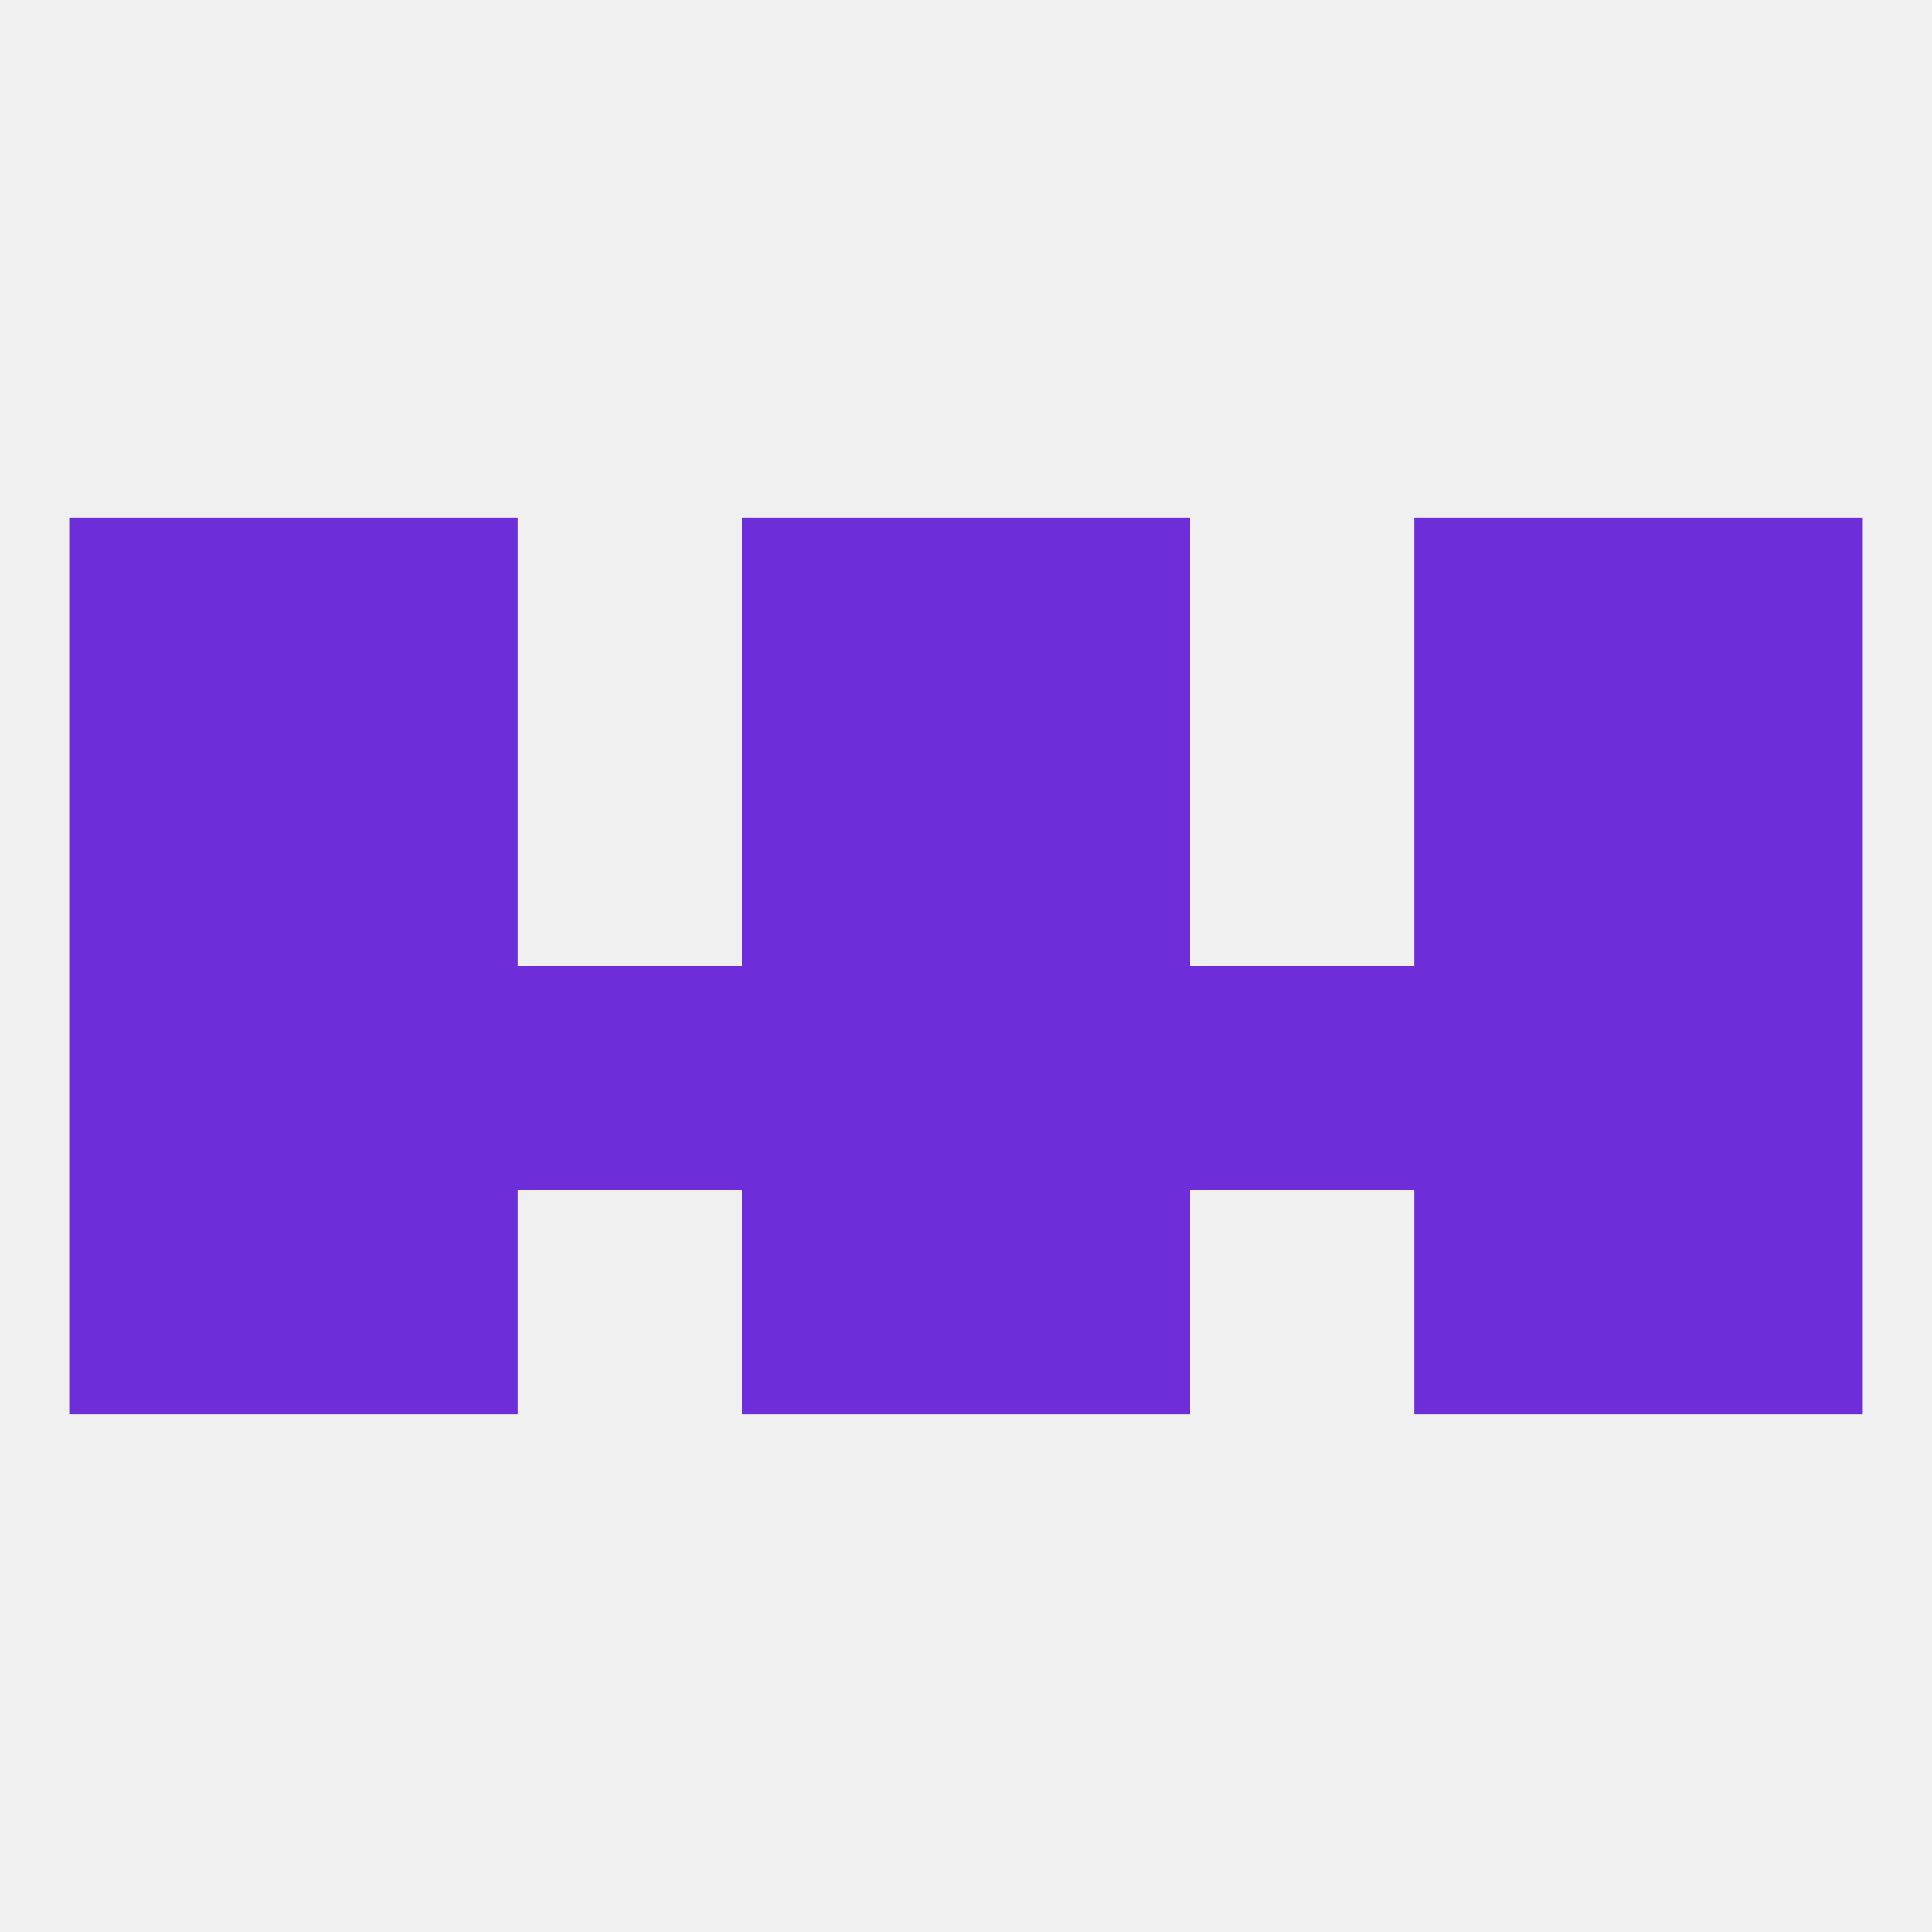
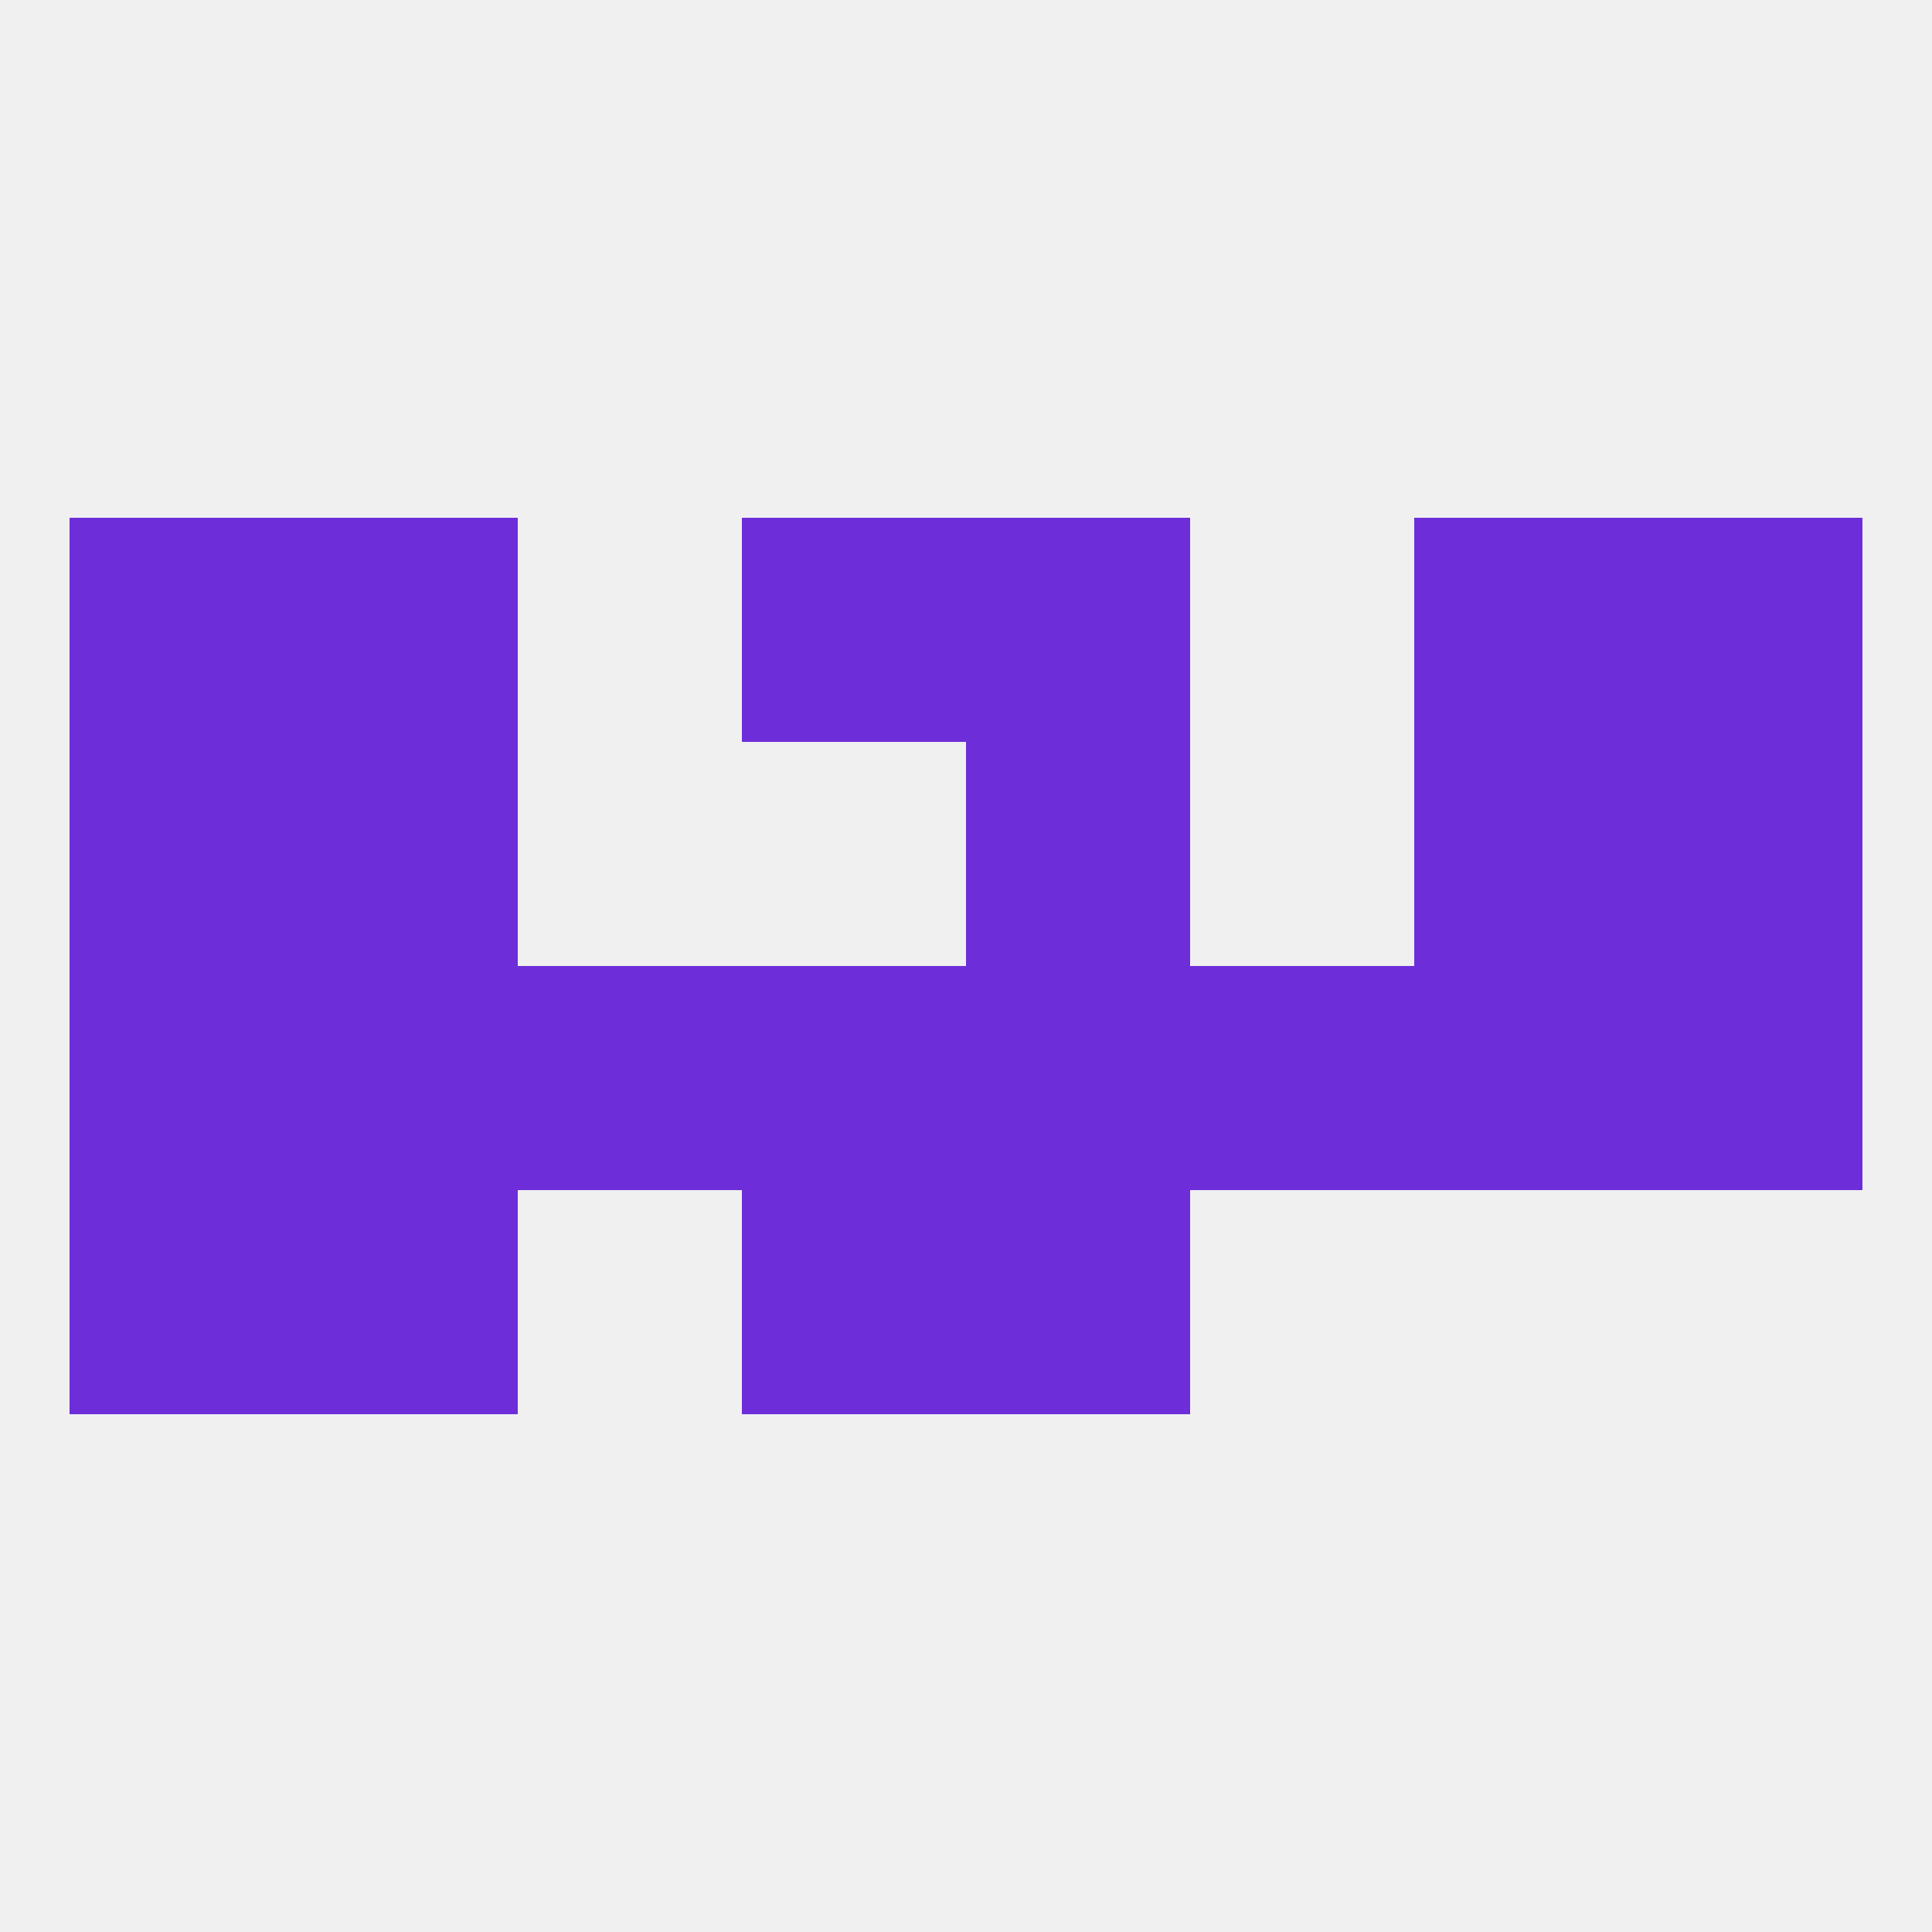
<svg xmlns="http://www.w3.org/2000/svg" version="1.1" baseprofile="full" width="250" height="250" viewBox="0 0 250 250">
  <rect width="100%" height="100%" fill="rgba(240,240,240,255)" />
  <rect x="9" y="125" width="29" height="29" fill="rgba(109,46,218,255)" />
  <rect x="212" y="125" width="29" height="29" fill="rgba(109,46,218,255)" />
  <rect x="38" y="125" width="29" height="29" fill="rgba(109,46,218,255)" />
  <rect x="183" y="125" width="29" height="29" fill="rgba(109,46,218,255)" />
  <rect x="154" y="125" width="29" height="29" fill="rgba(109,46,218,255)" />
  <rect x="96" y="125" width="29" height="29" fill="rgba(109,46,218,255)" />
  <rect x="67" y="125" width="29" height="29" fill="rgba(109,46,218,255)" />
  <rect x="125" y="125" width="29" height="29" fill="rgba(109,46,218,255)" />
  <rect x="183" y="96" width="29" height="29" fill="rgba(109,46,218,255)" />
-   <rect x="96" y="96" width="29" height="29" fill="rgba(109,46,218,255)" />
  <rect x="125" y="96" width="29" height="29" fill="rgba(109,46,218,255)" />
  <rect x="9" y="96" width="29" height="29" fill="rgba(109,46,218,255)" />
  <rect x="212" y="96" width="29" height="29" fill="rgba(109,46,218,255)" />
  <rect x="38" y="96" width="29" height="29" fill="rgba(109,46,218,255)" />
  <rect x="38" y="154" width="29" height="29" fill="rgba(109,46,218,255)" />
-   <rect x="183" y="154" width="29" height="29" fill="rgba(109,46,218,255)" />
  <rect x="96" y="154" width="29" height="29" fill="rgba(109,46,218,255)" />
  <rect x="125" y="154" width="29" height="29" fill="rgba(109,46,218,255)" />
  <rect x="9" y="154" width="29" height="29" fill="rgba(109,46,218,255)" />
-   <rect x="212" y="154" width="29" height="29" fill="rgba(109,46,218,255)" />
  <rect x="183" y="67" width="29" height="29" fill="rgba(109,46,218,255)" />
  <rect x="9" y="67" width="29" height="29" fill="rgba(109,46,218,255)" />
  <rect x="212" y="67" width="29" height="29" fill="rgba(109,46,218,255)" />
  <rect x="96" y="67" width="29" height="29" fill="rgba(109,46,218,255)" />
  <rect x="125" y="67" width="29" height="29" fill="rgba(109,46,218,255)" />
  <rect x="38" y="67" width="29" height="29" fill="rgba(109,46,218,255)" />
</svg>